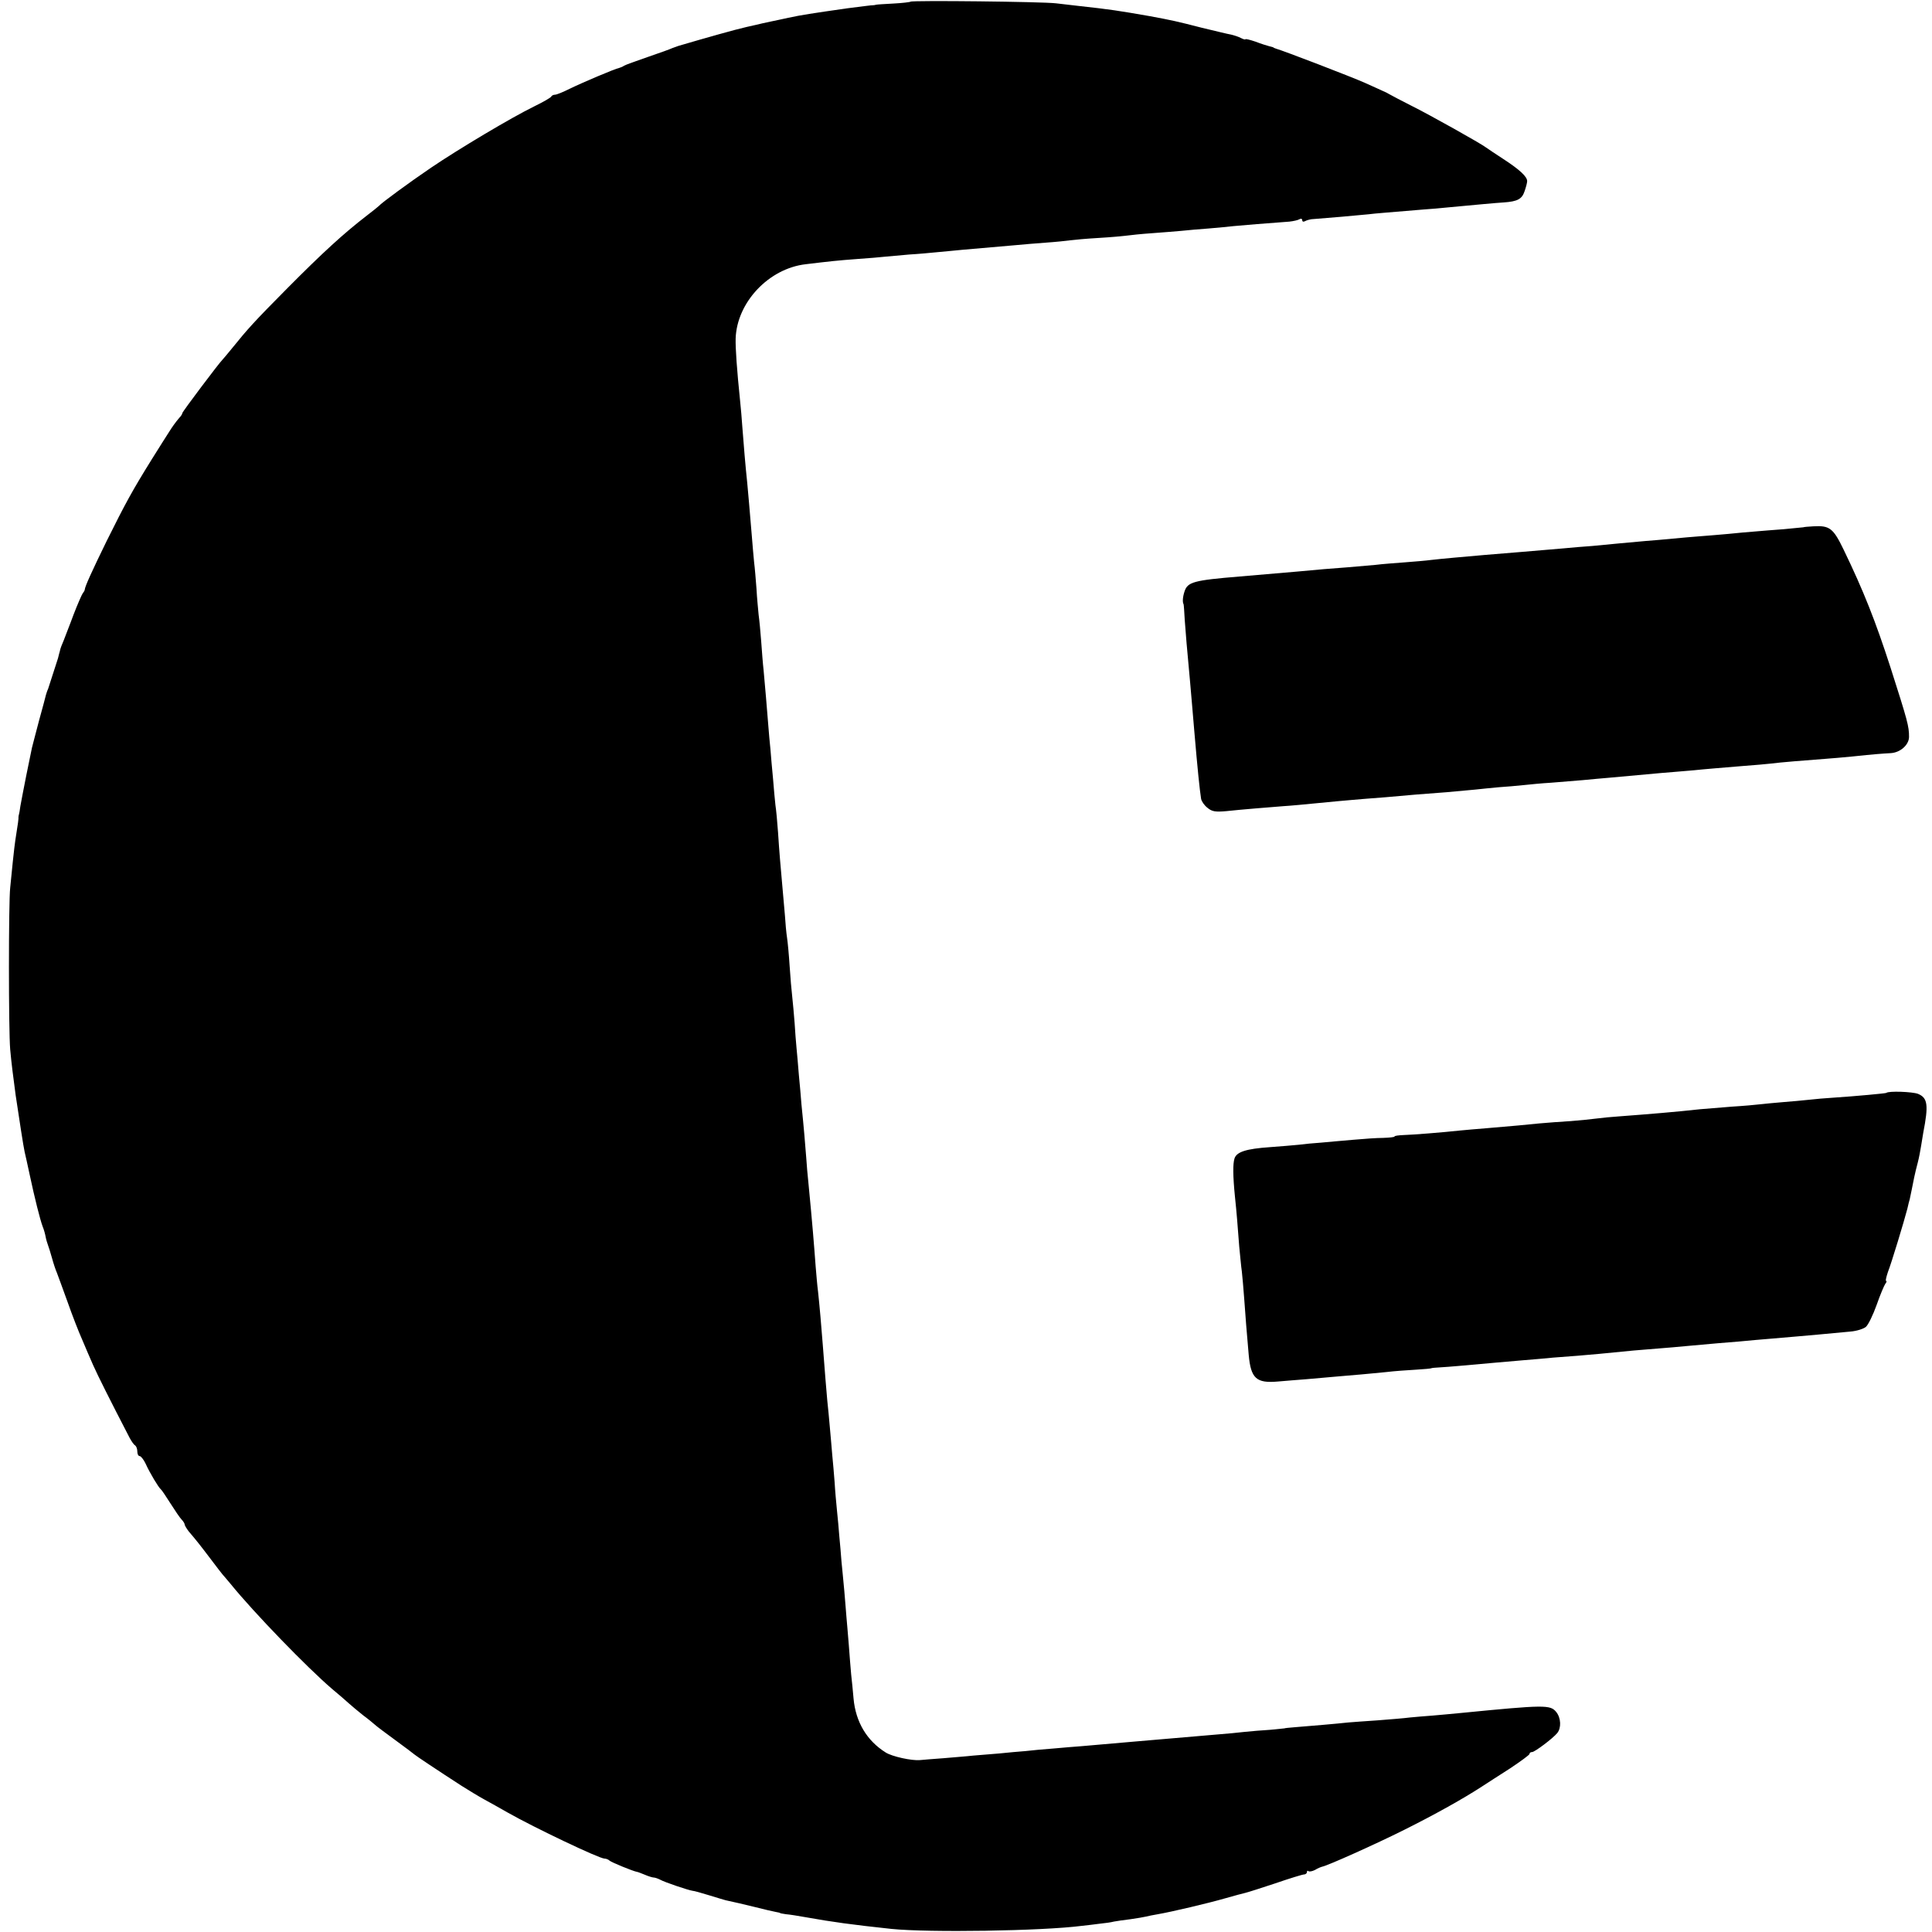
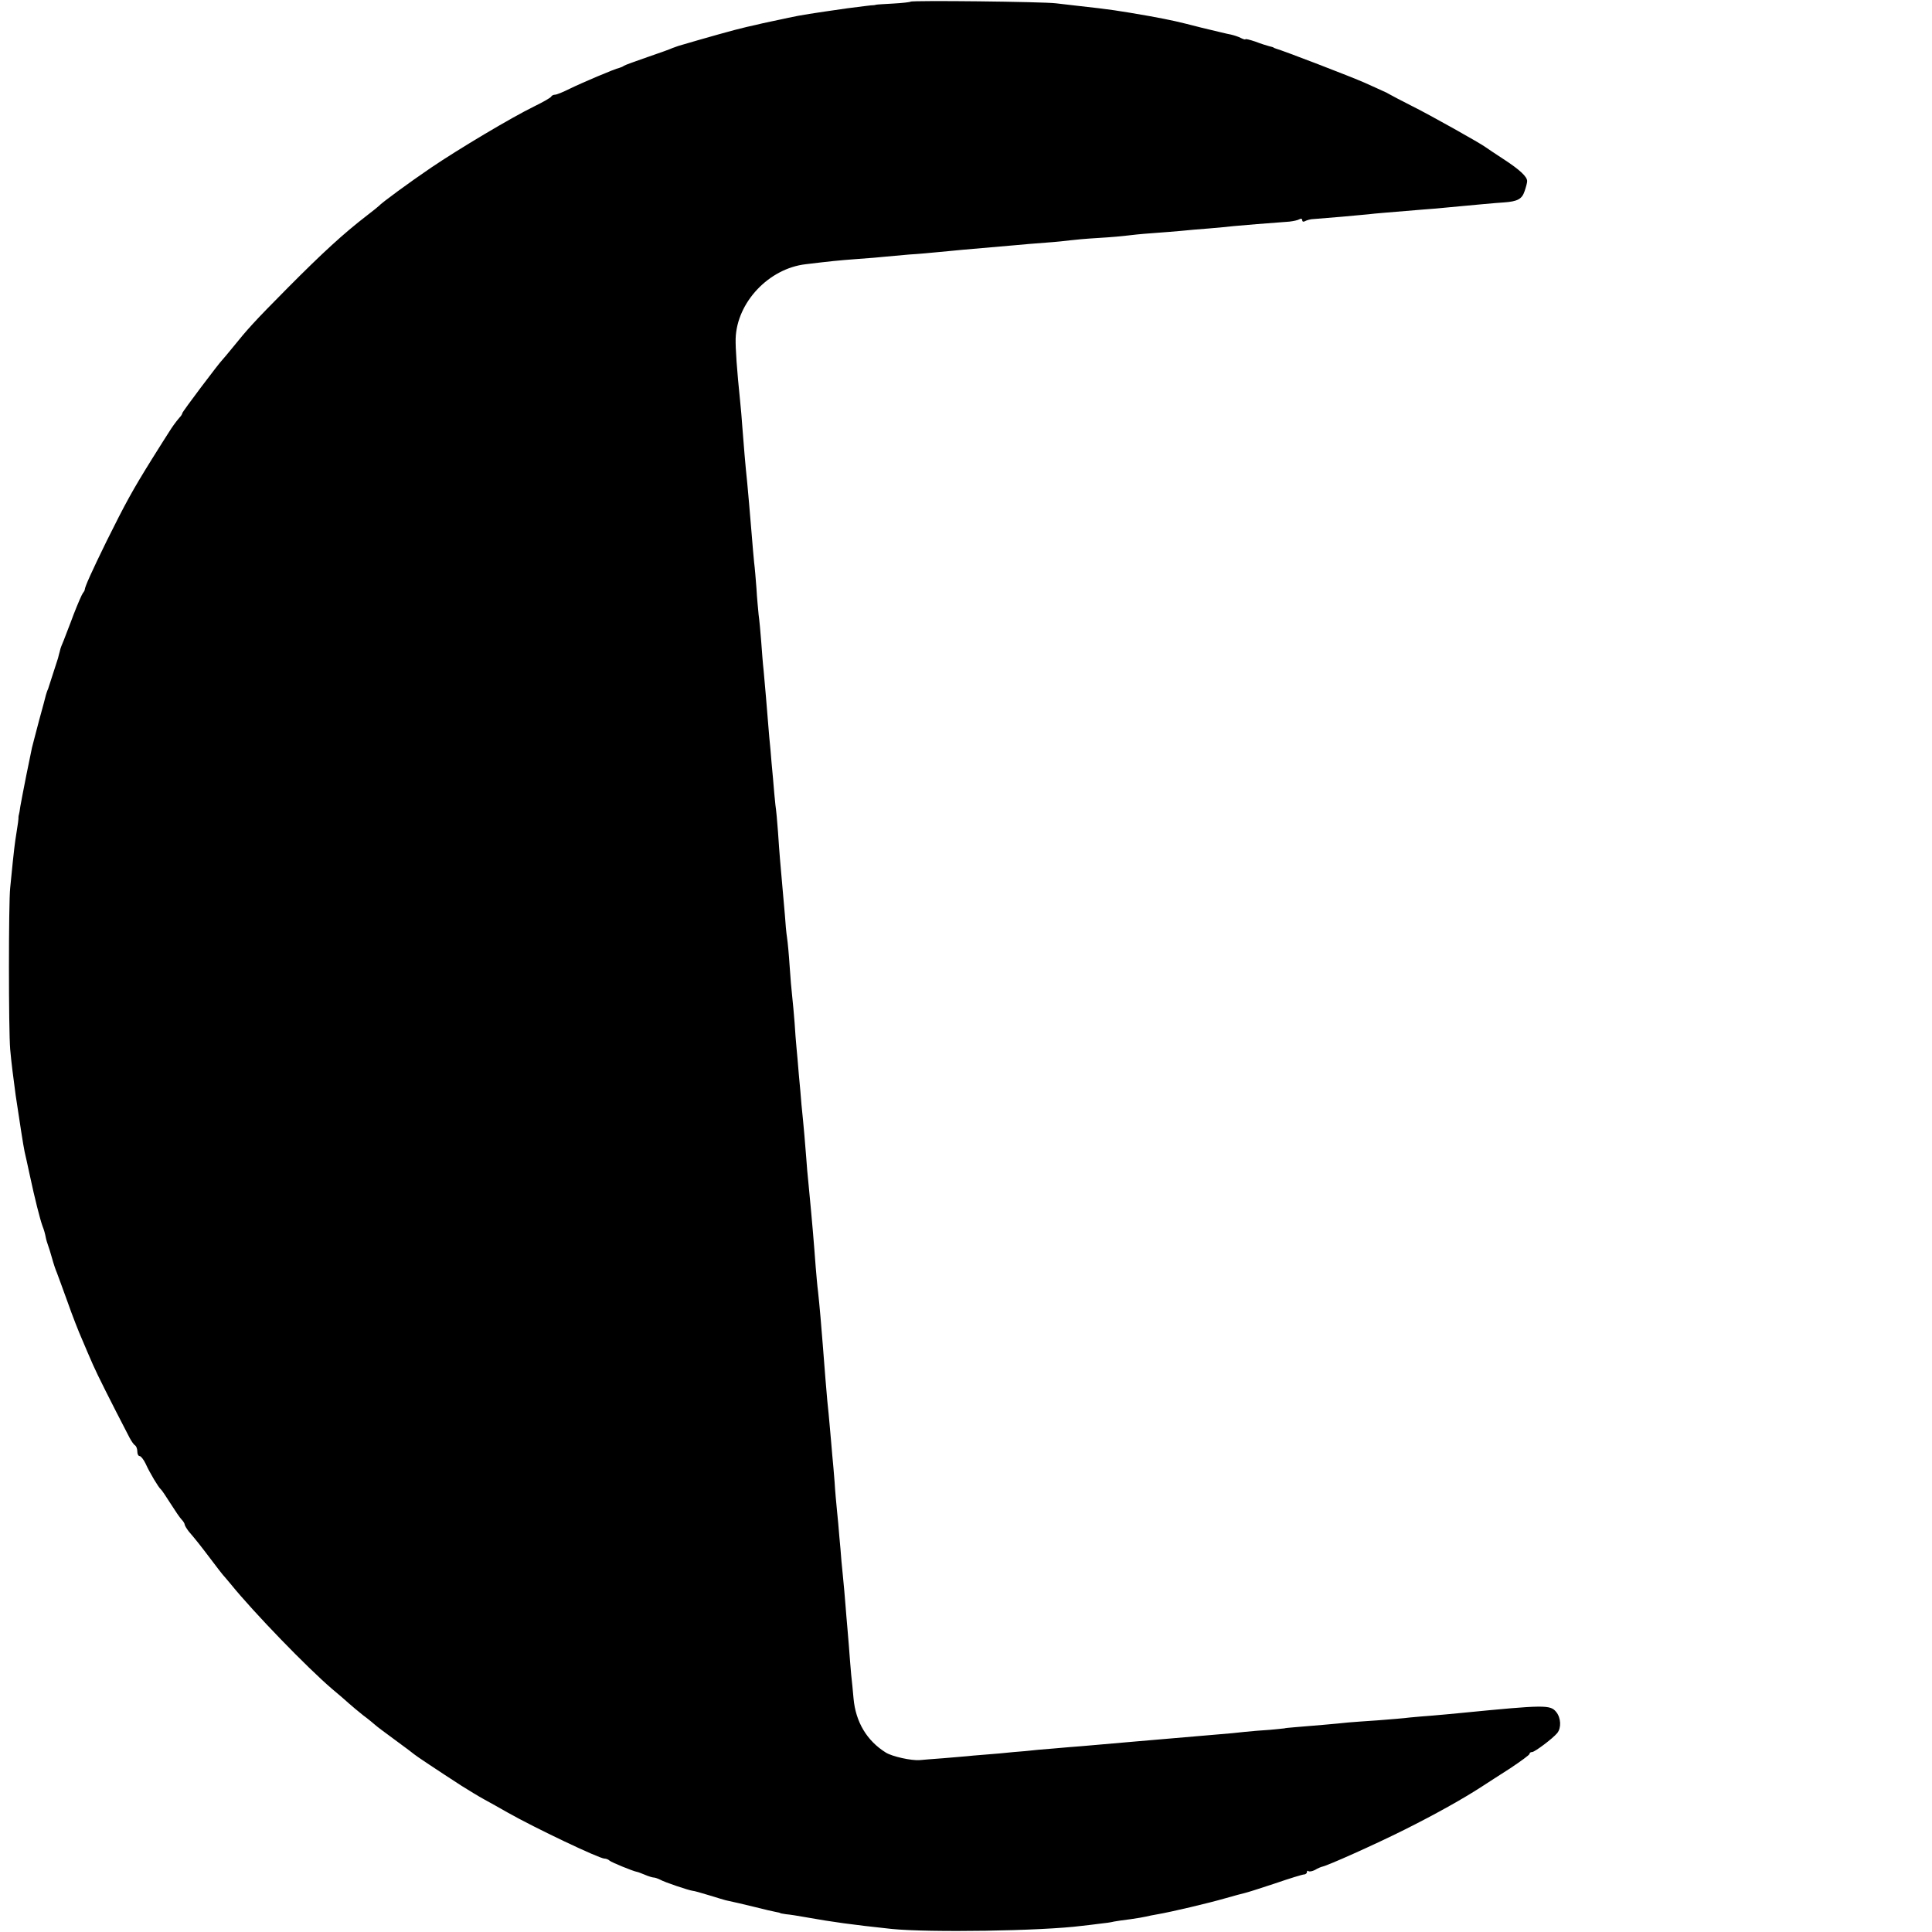
<svg xmlns="http://www.w3.org/2000/svg" version="1.0" width="816pt" height="816pt" viewBox="0 0 816 816" preserveAspectRatio="xMidYMid meet">
  <g transform="translate(0,816) scale(0.1,-0.1)" fill="#000000" stroke="none">
    <path d="M3846 8153 c-2 -2 -35 -6 -73 -8 -37 -2 -70 -4 -73 -5 -3 -1 -8 -2 -11 -2 -3 1 -53 -6 -110 -13 -153 -22 -193 -28 -249 -40 -14 -3 -45 -10 -70 -15 -25 -5 -55 -12 -67 -15 -13 -3 -31 -7 -40 -9 -45 -10 -176 -47 -288 -80 -5 -2 -17 -6 -25 -9 -8 -4 -55 -21 -105 -38 -49 -17 -94 -33 -100 -37 -5 -4 -14 -7 -20 -9 -17 -3 -158 -63 -209 -88 -28 -14 -55 -25 -62 -25 -7 0 -14 -4 -16 -8 -1 -4 -34 -23 -73 -42 -96 -47 -319 -180 -434 -258 -90 -61 -210 -149 -221 -162 -3 -3 -25 -21 -50 -40 -100 -77 -189 -159 -335 -306 -144 -145 -171 -176 -230 -249 -22 -27 -43 -52 -46 -55 -12 -11 -169 -219 -169 -225 0 -4 -6 -13 -13 -20 -16 -19 -29 -37 -44 -61 -7 -10 -39 -62 -72 -114 -82 -132 -111 -185 -191 -346 -63 -129 -91 -191 -92 -204 0 -3 -3 -9 -8 -15 -4 -5 -22 -46 -39 -90 -16 -44 -36 -93 -42 -110 -7 -16 -14 -34 -15 -40 -1 -5 -3 -12 -4 -15 -1 -3 -3 -12 -5 -20 -5 -16 -34 -106 -42 -130 -4 -8 -7 -19 -9 -25 -1 -5 -14 -54 -29 -108 -14 -54 -28 -106 -30 -115 -2 -9 -13 -62 -24 -117 -11 -55 -22 -113 -25 -130 -2 -16 -5 -32 -6 -35 -1 -3 -2 -8 -2 -11 1 -4 -3 -35 -9 -70 -6 -35 -12 -89 -15 -119 -3 -30 -8 -80 -11 -110 -7 -65 -7 -599 0 -682 5 -57 13 -118 23 -193 16 -107 33 -218 38 -240 3 -11 12 -54 21 -95 22 -103 44 -190 55 -220 6 -14 11 -34 13 -45 2 -11 7 -27 10 -35 3 -8 11 -33 17 -55 6 -22 15 -49 20 -60 4 -11 25 -67 45 -123 20 -57 48 -129 62 -160 13 -32 34 -79 46 -107 18 -41 72 -149 154 -307 8 -15 18 -30 24 -33 5 -4 9 -15 9 -26 0 -10 4 -19 10 -19 5 0 17 -15 25 -32 18 -40 55 -101 64 -108 4 -3 22 -30 41 -60 19 -30 40 -61 47 -68 7 -7 13 -17 13 -21 0 -4 8 -17 17 -29 30 -35 46 -55 93 -117 25 -33 47 -62 50 -65 3 -3 18 -21 34 -40 99 -122 323 -353 428 -443 28 -23 60 -51 72 -62 12 -11 39 -33 60 -50 22 -16 44 -35 50 -40 6 -6 45 -35 86 -65 41 -30 77 -57 80 -60 5 -5 98 -67 200 -133 30 -19 73 -45 95 -57 22 -12 67 -37 100 -56 113 -64 386 -194 408 -194 7 0 17 -4 22 -9 8 -7 98 -44 115 -47 3 0 18 -6 33 -12 16 -7 33 -12 38 -12 5 0 17 -4 27 -9 19 -11 121 -45 137 -47 6 0 37 -9 70 -19 33 -10 65 -20 70 -21 41 -9 68 -15 125 -29 35 -9 74 -18 85 -20 11 -2 20 -4 20 -5 0 -1 11 -3 25 -5 14 -1 52 -7 85 -13 112 -20 192 -31 360 -49 156 -16 635 -9 805 13 19 2 53 6 75 9 22 2 49 6 60 9 11 2 43 7 70 10 28 4 57 9 65 11 8 2 31 7 50 10 58 10 211 46 284 67 38 11 76 21 85 23 9 2 66 20 126 40 61 21 116 38 123 38 6 0 12 5 12 10 0 6 3 7 6 4 4 -3 16 -1 28 5 11 7 26 13 31 14 24 5 221 93 347 156 130 65 250 132 328 183 19 12 72 47 118 76 45 30 82 57 82 61 0 5 5 8 11 8 11 0 87 57 106 80 18 22 16 64 -4 89 -25 31 -47 31 -403 -4 -36 -4 -90 -8 -120 -11 -30 -2 -73 -6 -95 -8 -22 -3 -83 -8 -135 -12 -52 -3 -108 -8 -125 -9 -44 -5 -173 -16 -225 -20 -25 -2 -45 -4 -45 -5 0 0 -27 -3 -60 -6 -33 -2 -82 -6 -110 -9 -27 -3 -75 -8 -105 -10 -128 -11 -236 -20 -350 -30 -43 -4 -169 -15 -230 -20 -25 -2 -79 -6 -120 -10 -41 -3 -95 -8 -120 -11 -25 -2 -74 -6 -110 -10 -36 -3 -85 -7 -110 -9 -25 -3 -81 -7 -125 -11 -44 -3 -89 -7 -100 -8 -35 -3 -117 15 -144 32 -80 50 -127 129 -136 228 -3 32 -7 78 -10 101 -2 24 -7 80 -10 125 -4 46 -8 99 -10 118 -1 19 -6 69 -9 110 -4 41 -9 98 -12 125 -2 28 -6 75 -9 105 -2 30 -7 80 -10 110 -3 30 -8 84 -10 120 -3 36 -7 88 -10 115 -2 28 -7 79 -10 115 -3 36 -8 88 -11 115 -4 48 -10 113 -19 235 -5 67 -14 171 -20 225 -3 22 -7 69 -10 105 -7 95 -14 182 -30 347 -4 35 -8 86 -10 115 -4 52 -10 126 -20 223 -2 28 -7 84 -11 125 -3 41 -8 93 -10 115 -2 22 -6 69 -8 105 -3 36 -7 85 -10 110 -3 25 -8 83 -11 130 -3 47 -8 101 -11 120 -3 19 -7 62 -9 95 -3 33 -8 89 -11 125 -8 90 -12 133 -18 225 -3 44 -8 96 -11 115 -2 19 -7 69 -10 110 -4 41 -9 98 -11 125 -3 28 -7 73 -9 100 -5 67 -15 180 -20 235 -3 25 -7 79 -10 120 -3 41 -8 93 -11 114 -2 22 -7 71 -9 110 -3 39 -7 89 -10 111 -2 22 -7 74 -10 115 -10 123 -13 152 -19 220 -8 75 -15 161 -21 240 -2 30 -6 78 -9 105 -14 136 -20 224 -19 265 5 153 140 296 296 314 100 12 135 16 217 22 47 3 101 8 120 10 19 2 64 6 100 9 36 2 90 7 120 10 30 3 78 7 105 10 49 4 153 13 230 20 22 2 76 7 120 10 44 3 91 8 105 10 14 2 68 7 120 10 52 3 106 8 120 10 14 2 61 7 105 10 44 3 100 8 125 10 25 3 77 7 115 10 39 3 86 8 105 10 31 3 151 13 236 19 17 2 36 6 42 10 7 4 12 2 12 -4 0 -6 5 -8 12 -4 7 4 24 9 38 9 43 3 193 16 230 20 32 4 64 6 230 20 30 2 78 6 105 9 118 11 202 19 236 21 58 4 77 14 88 47 6 17 11 36 11 43 0 19 -31 48 -100 93 -36 23 -69 46 -75 50 -19 15 -240 139 -315 176 -41 21 -82 42 -90 47 -8 5 -22 12 -30 15 -8 4 -42 19 -75 34 -56 25 -342 135 -377 145 -5 2 -9 3 -10 5 -2 1 -10 3 -18 5 -8 2 -34 10 -57 19 -24 8 -43 13 -43 10 0 -2 -8 0 -18 5 -11 6 -30 12 -43 15 -13 2 -69 16 -124 29 -105 27 -123 31 -220 49 -132 23 -163 28 -300 43 -27 3 -70 8 -95 11 -57 7 -608 13 -614 7z" />
-     <path d="M7617 5933 c-1 0 -38 -4 -82 -8 -44 -3 -100 -8 -125 -10 -25 -2 -74 -6 -110 -10 -36 -3 -90 -8 -120 -10 -30 -2 -82 -7 -115 -10 -33 -3 -85 -8 -115 -10 -30 -3 -80 -7 -110 -10 -30 -3 -82 -8 -115 -11 -33 -2 -87 -7 -120 -10 -93 -8 -259 -22 -335 -28 -79 -7 -184 -16 -225 -21 -22 -3 -71 -7 -110 -10 -38 -3 -96 -7 -127 -11 -32 -3 -84 -7 -115 -10 -71 -5 -128 -10 -213 -18 -69 -6 -164 -14 -245 -21 -193 -16 -219 -23 -232 -63 -8 -24 -9 -46 -4 -54 1 -2 3 -32 5 -68 4 -56 9 -116 22 -255 3 -38 13 -145 18 -210 14 -165 23 -251 29 -289 2 -11 14 -28 27 -38 19 -16 34 -18 79 -14 64 7 190 17 241 21 32 2 66 5 230 21 30 3 82 7 115 10 58 4 102 8 215 18 30 2 89 7 130 10 41 4 95 9 120 11 25 3 70 7 100 10 30 2 78 6 105 9 28 3 79 8 115 10 36 3 97 8 135 11 39 4 88 8 110 10 69 6 168 15 220 20 28 2 82 7 120 10 39 4 88 8 110 10 22 2 76 6 120 10 44 3 96 8 115 10 36 5 151 14 230 20 25 2 77 6 115 10 94 10 125 12 160 14 41 2 78 35 78 69 0 45 -6 67 -78 292 -64 198 -114 324 -198 498 -44 91 -59 103 -128 99 -22 -1 -41 -3 -42 -4z" />
-     <path d="M7967 3544 c-2 -2 -130 -14 -222 -20 -33 -2 -80 -6 -105 -9 -25 -3 -74 -7 -110 -10 -36 -3 -78 -7 -95 -9 -16 -2 -70 -7 -120 -10 -49 -4 -110 -9 -135 -11 -98 -11 -220 -21 -340 -30 -30 -2 -73 -6 -95 -9 -22 -3 -72 -8 -110 -11 -39 -2 -99 -7 -135 -10 -67 -7 -92 -9 -220 -20 -41 -3 -93 -8 -115 -10 -73 -8 -200 -18 -237 -19 -21 -1 -38 -3 -38 -6 0 -3 -21 -5 -48 -6 -26 0 -83 -4 -127 -8 -44 -4 -105 -9 -135 -12 -30 -2 -73 -6 -95 -9 -22 -2 -76 -7 -120 -10 -102 -7 -142 -20 -151 -48 -7 -22 -7 -72 2 -162 3 -27 7 -70 9 -95 2 -25 6 -76 9 -115 4 -38 8 -86 11 -105 2 -19 7 -71 10 -115 6 -82 10 -137 19 -237 9 -100 32 -121 123 -113 32 3 87 7 123 10 36 3 92 8 125 11 33 3 80 7 105 9 25 2 72 7 105 10 33 4 89 8 125 10 36 2 65 5 65 6 0 1 18 3 40 4 36 2 90 7 235 20 25 2 77 7 115 10 39 3 95 8 125 11 30 2 78 6 105 8 48 4 117 10 235 22 30 2 80 7 110 9 30 2 82 7 115 10 125 11 152 14 220 19 39 4 99 9 135 12 36 3 83 7 105 9 39 3 133 12 230 21 27 2 57 12 66 20 10 9 30 50 45 92 15 43 32 83 37 90 5 6 7 12 3 12 -3 0 1 17 8 38 15 38 68 213 82 267 4 17 8 35 10 40 3 15 13 61 19 93 3 15 10 43 15 62 5 19 11 51 14 70 3 19 7 44 9 55 23 118 19 148 -22 165 -23 9 -125 13 -134 4z" />
  </g>
</svg>